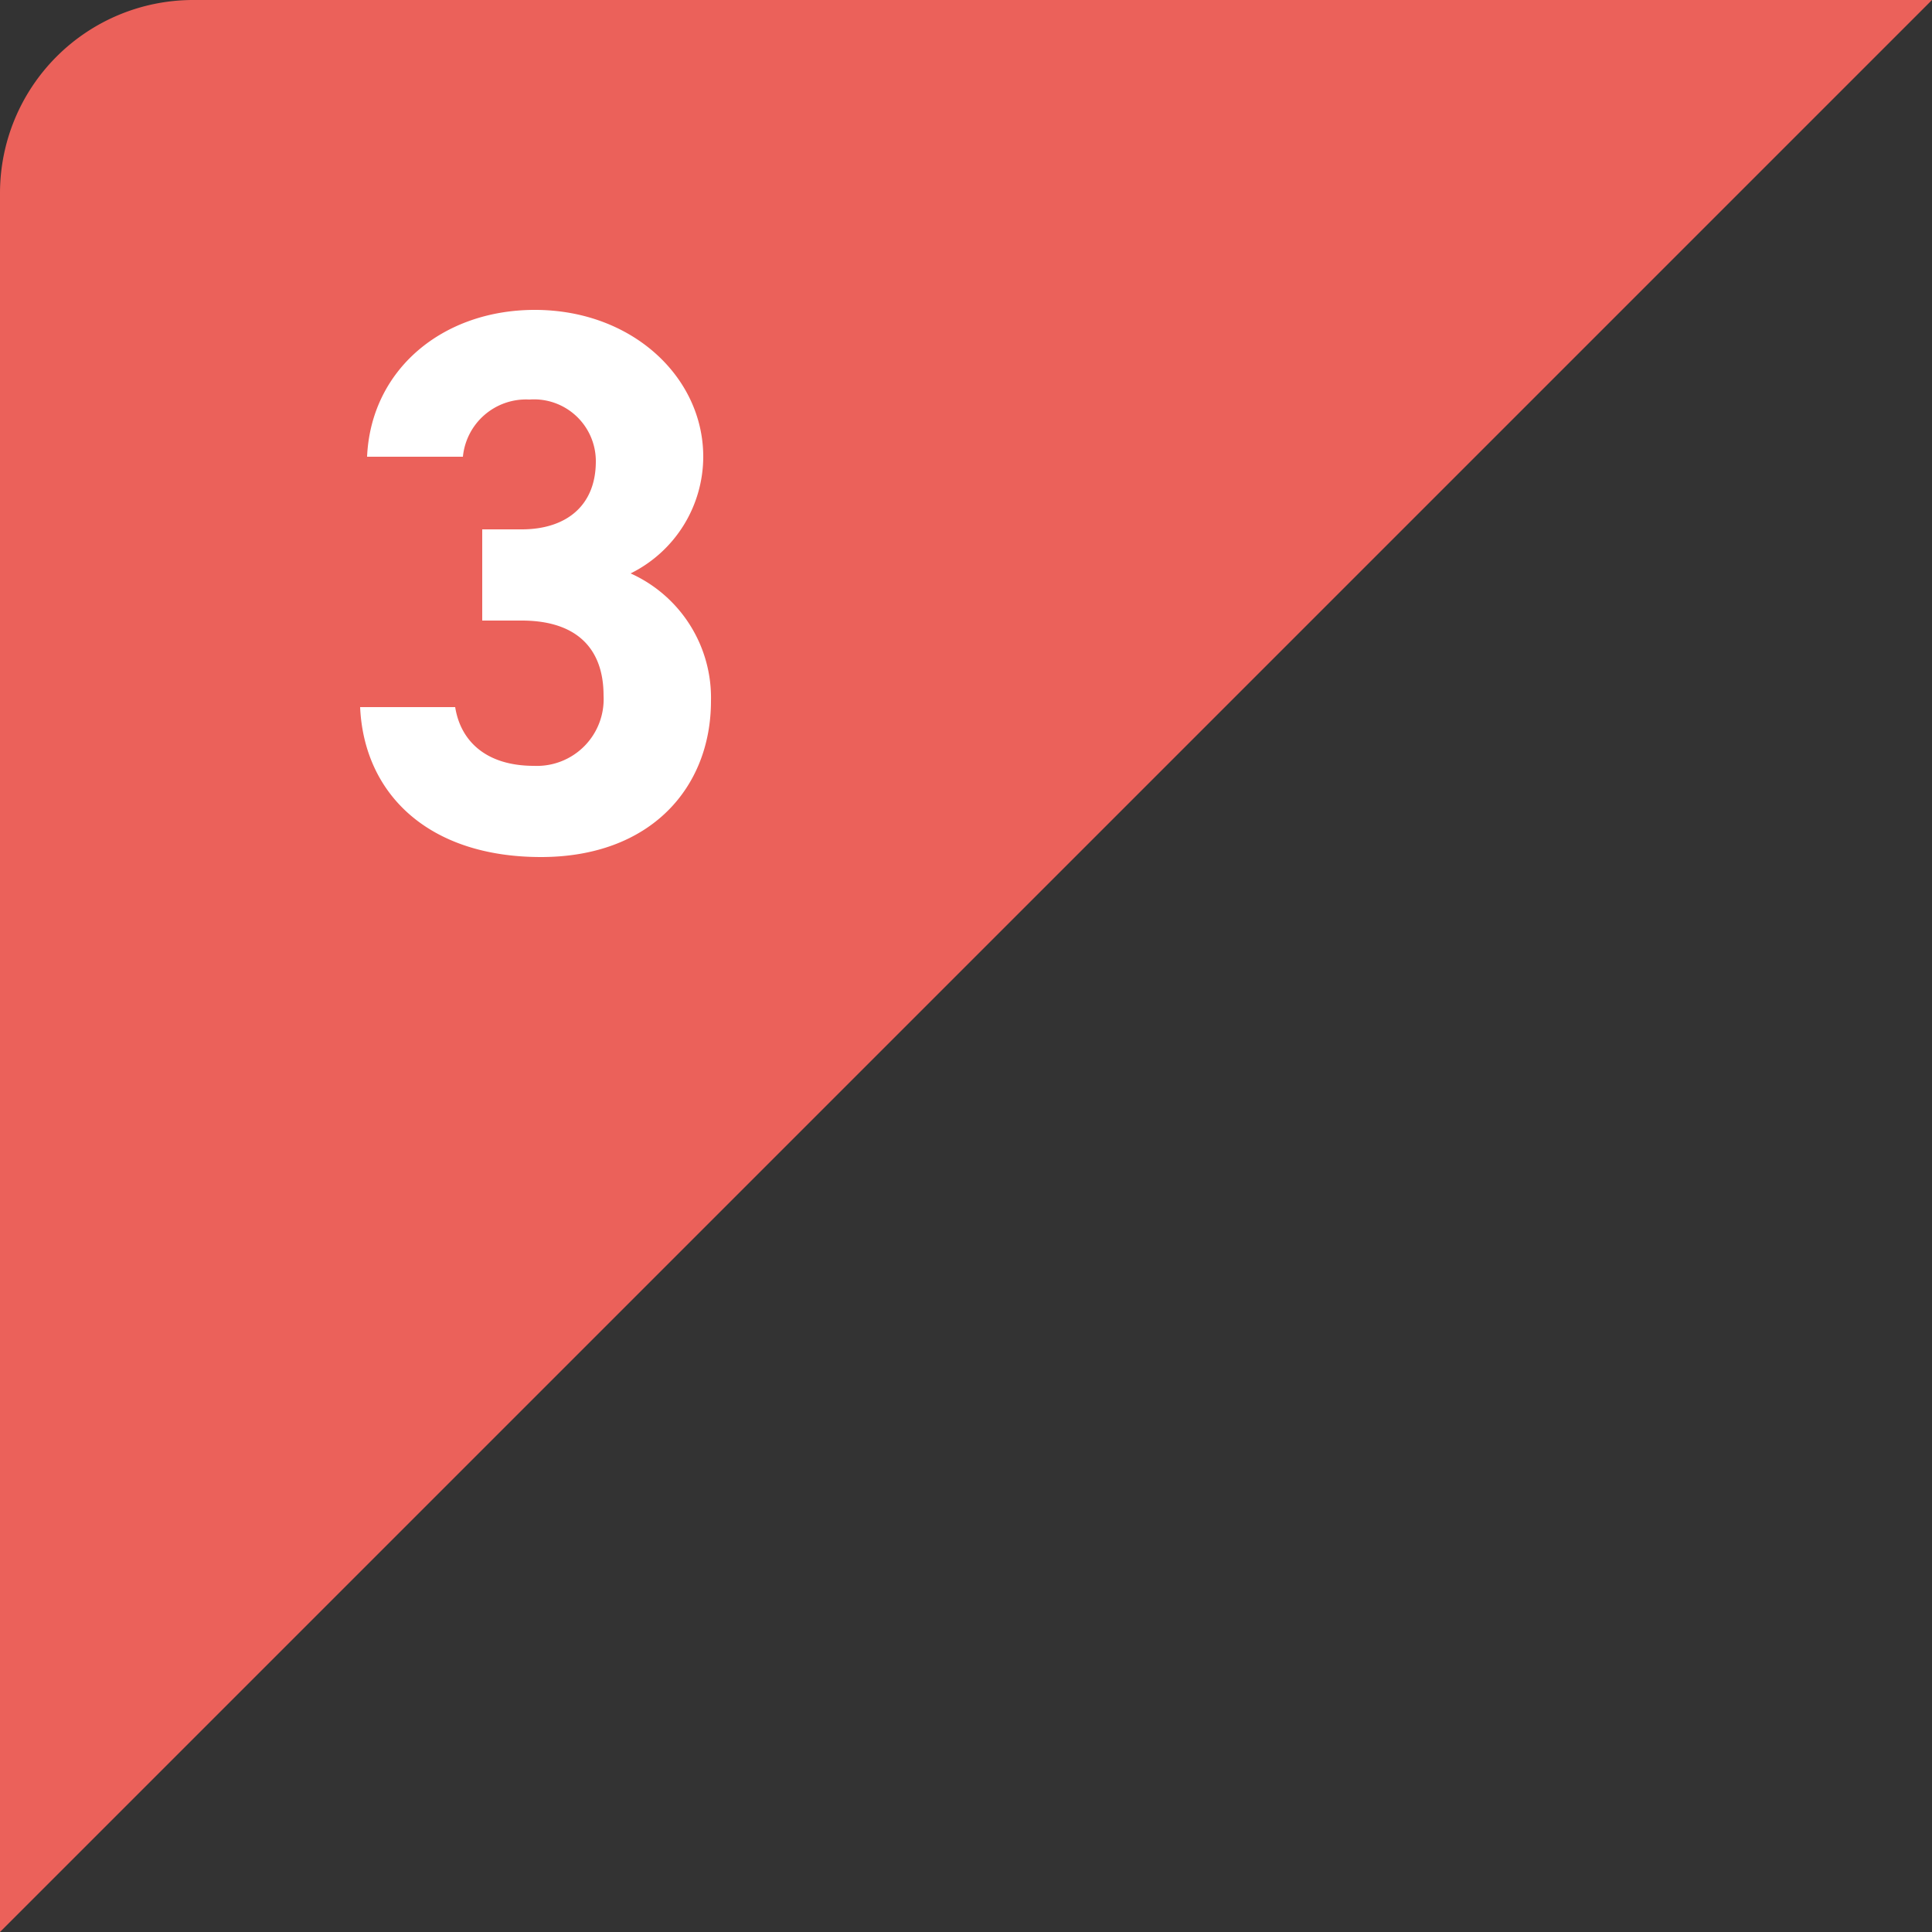
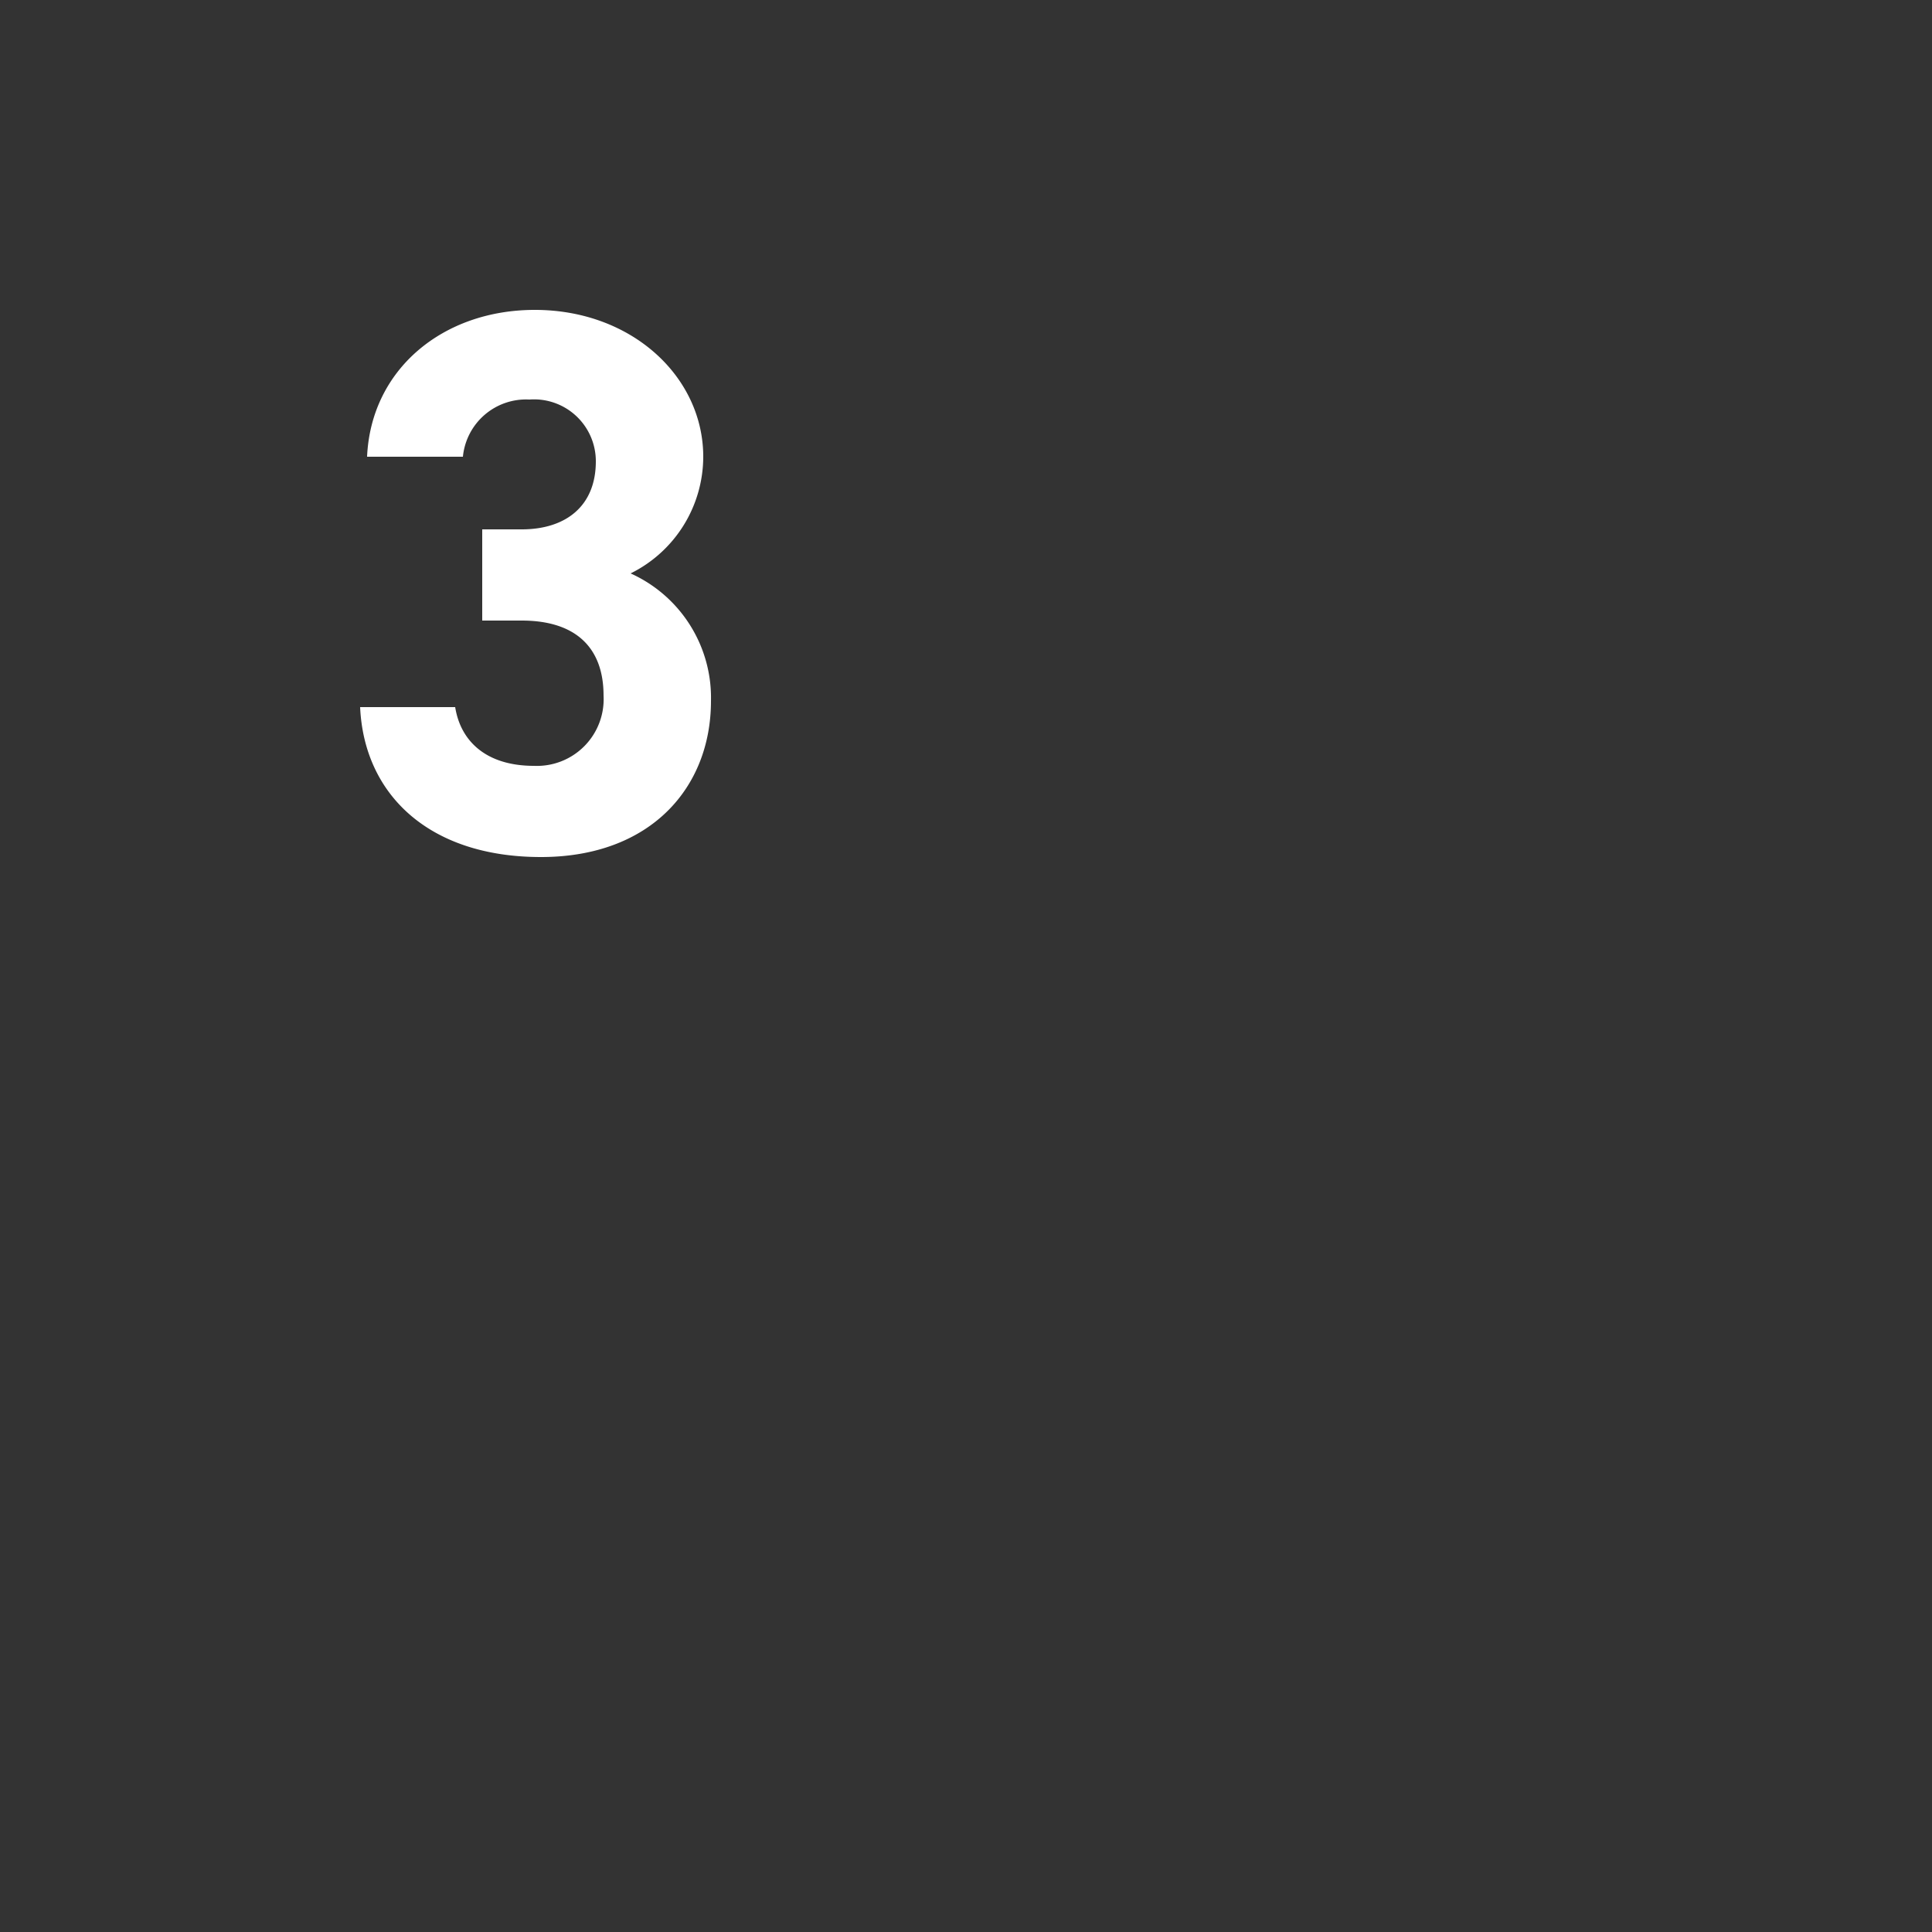
<svg xmlns="http://www.w3.org/2000/svg" width="100" height="100" viewBox="0 0 100 100">
  <rect x="0" y="0" width="100" height="100" fill="#333333" stroke="none" />
  <g id="グループ_40293" data-name="グループ 40293" transform="translate(-10 -4191)">
-     <path id="パス_38270" data-name="パス 38270" d="M10,0h90L0,100V10A10,10,0,0,1,10,0Z" transform="translate(10 4191)" fill="#eb615a" />
    <path id="パス_44681" data-name="パス 44681" d="M-3.04-11.88H-1c2.84,0,4.24,1.44,4.24,3.88A3.453,3.453,0,0,1-.36-4.36c-2.48,0-3.8-1.28-4.08-3.04H-9.36C-9.16-2.92-5.84.36,0,.36c5.68,0,8.8-3.6,8.8-8.08a7.06,7.06,0,0,0-4.16-6.6A6.752,6.752,0,0,0,8.4-20.36c0-4.12-3.68-7.6-8.72-7.6-4.76,0-8.48,3.08-8.68,7.6h4.96A3.283,3.283,0,0,1-.6-23.32a3.2,3.2,0,0,1,3.44,3.2C2.84-17.8,1.28-16.6-1-16.6H-3.04Z" transform="translate(38 4235)" fill="#fff" />
  </g>
</svg>